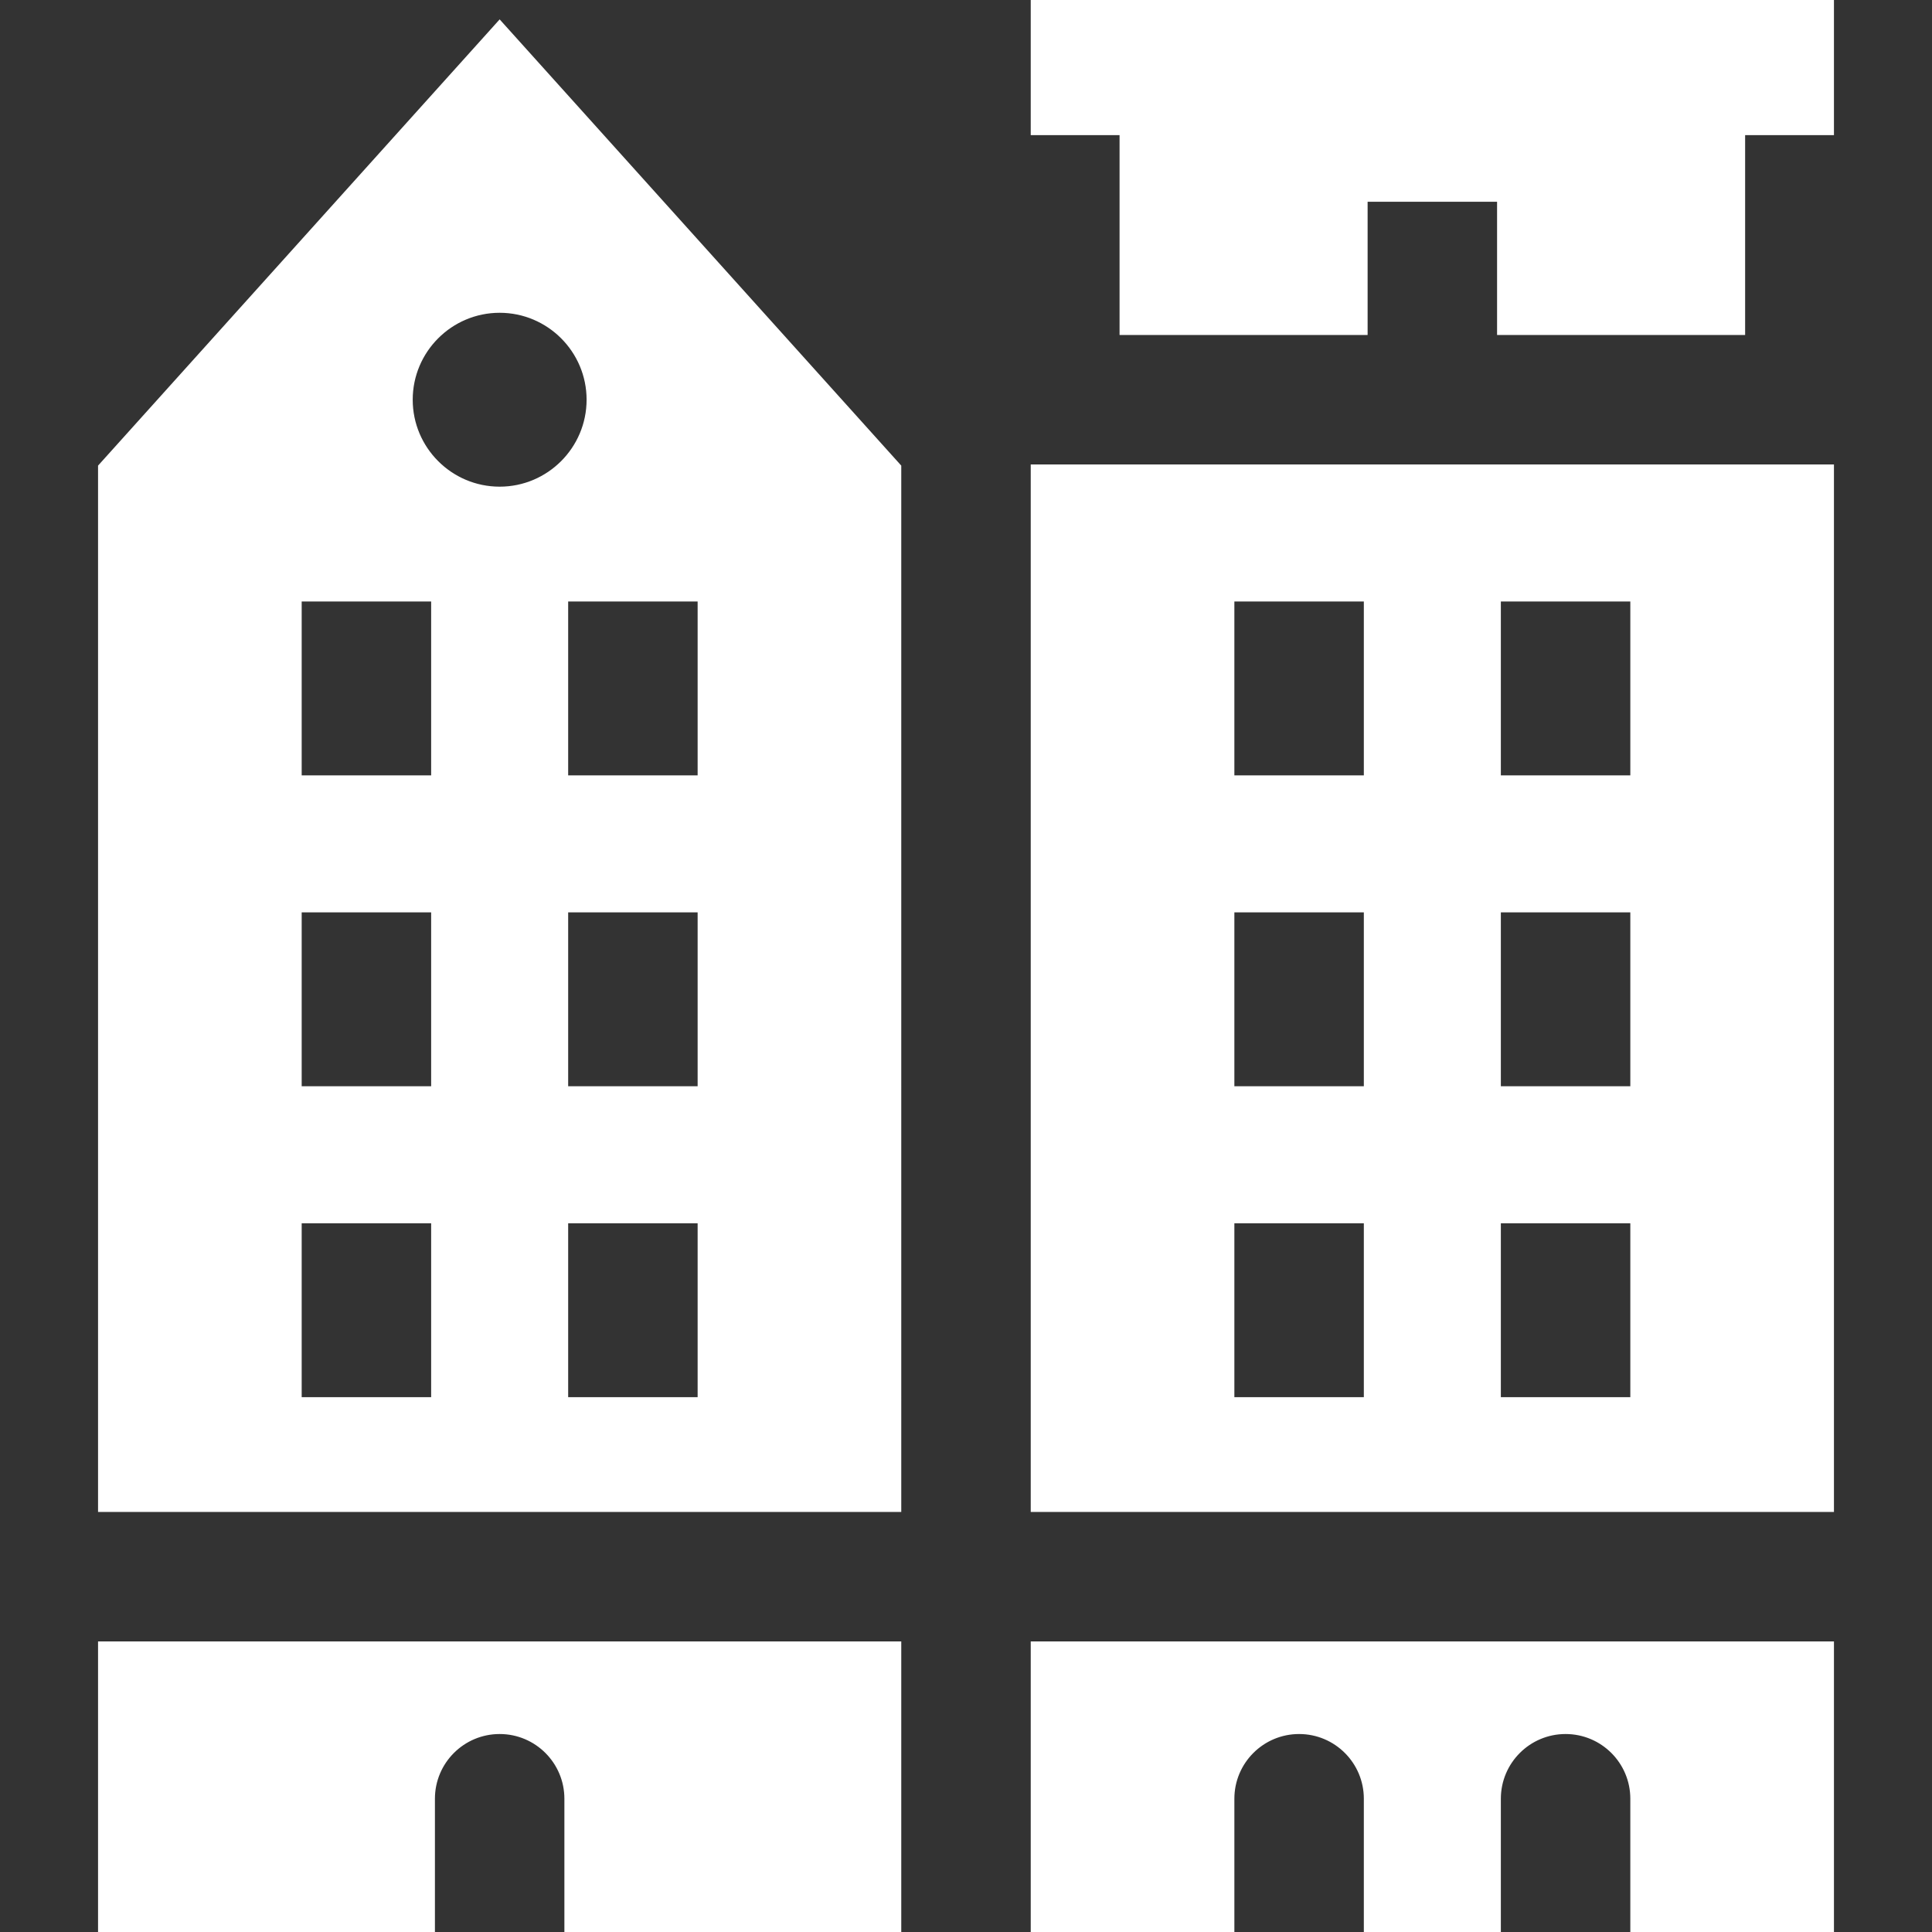
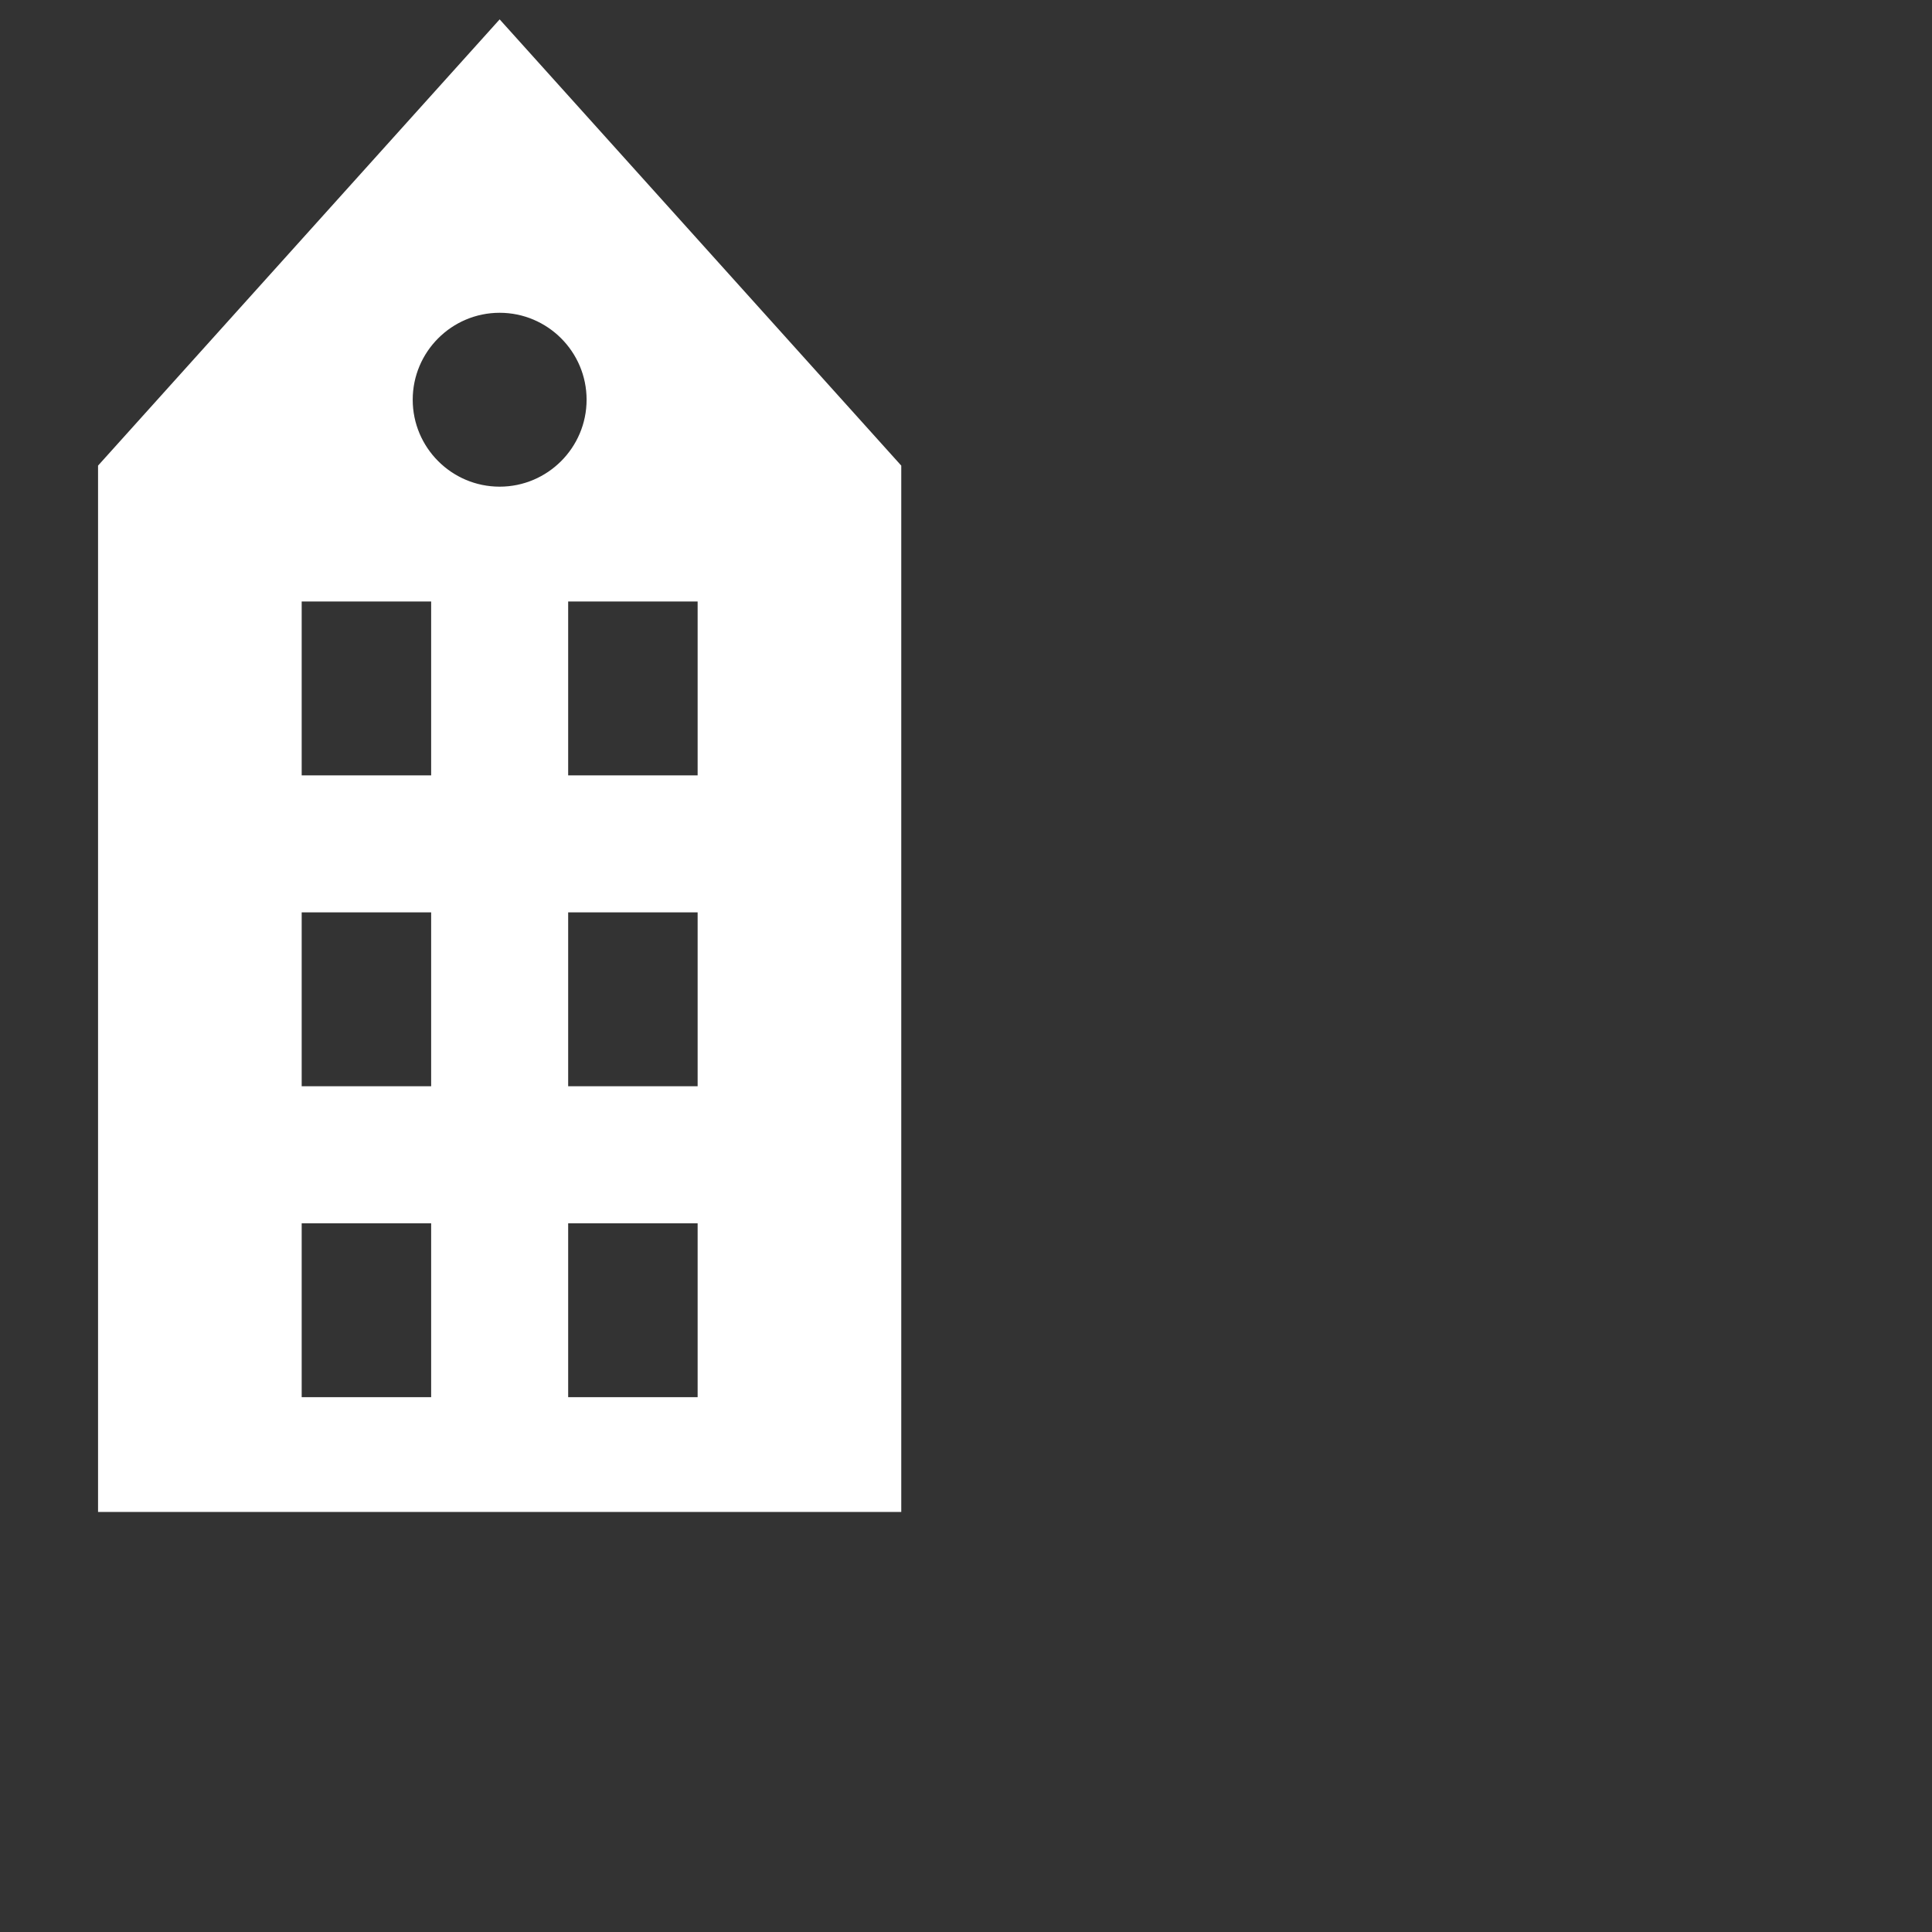
<svg xmlns="http://www.w3.org/2000/svg" stroke="#ffffff" xml:space="preserve" viewBox="0 0 512 512" id="Layer_1" version="1.1" width="800px" height="800px" fill="#ffffff">
  <rect x="0" y="0" width="512" height="512" fill="#333333" stroke="none" />
  <g stroke-width="0" id="SVGRepo_bgCarrier" />
  <g stroke-linejoin="round" stroke-linecap="round" id="SVGRepo_tracerCarrier" />
  <g id="SVGRepo_iconCarrier">
    <g>
      <g>
-         <polygon points="273.655,0 273.655,35.31 297.195,35.31 297.195,88.276 361.931,88.276 361.931,52.966 397.241,52.966 397.241,88.276 461.977,88.276 461.977,35.31 485.517,35.31 485.517,0" />
-       </g>
+         </g>
    </g>
    <g>
      <g>
-         <path d="M26.483,435.494V512h88.276v-35.31c0-9.75,7.905-17.655,17.655-17.655c9.75,0,17.655,7.905,17.655,17.655V512h88.276 v-76.506H26.483z" />
-       </g>
+         </g>
    </g>
    <g>
      <g>
        <path d="M132.414,5.885L26.483,123.586v276.598h211.862V123.586L132.414,5.885z M114.759,370.759h-35.31v-47.08h35.31V370.759z M114.759,288.368h-35.31v-47.08h35.31V288.368z M114.759,205.977h-35.31v-47.08h35.31V205.977z M132.414,129.471 c-12.98,0-23.54-10.56-23.54-23.54s10.56-23.54,23.54-23.54c12.982,0,23.54,10.56,23.54,23.54 C155.949,118.913,145.389,129.471,132.414,129.471z M185.379,370.759h-35.31v-47.08h35.31V370.759z M185.379,288.368h-35.31 v-47.08h35.31V288.368z M185.379,205.977h-35.31v-47.08h35.31V205.977z" />
      </g>
    </g>
    <g>
      <g>
-         <path d="M273.655,123.586v276.598h211.862V123.586H273.655z M361.931,370.759h-35.31v-47.08h35.31V370.759z M361.931,288.368 h-35.31v-47.08h35.31V288.368z M361.931,205.977h-35.31v-47.08h35.31V205.977z M432.552,370.759h-35.31v-47.08h35.31V370.759z M432.552,288.368h-35.31v-47.08h35.31V288.368z M432.552,205.977h-35.31v-47.08h35.31V205.977z" />
-       </g>
+         </g>
    </g>
    <g>
      <g>
-         <path d="M273.655,435.494V512h52.966v-35.31c0-9.75,7.905-17.655,17.655-17.655s17.655,7.905,17.655,17.655V512h35.31v-35.31 c0-9.75,7.905-17.655,17.655-17.655s17.655,7.905,17.655,17.655V512h52.966v-76.506H273.655z" />
-       </g>
+         </g>
    </g>
  </g>
</svg>